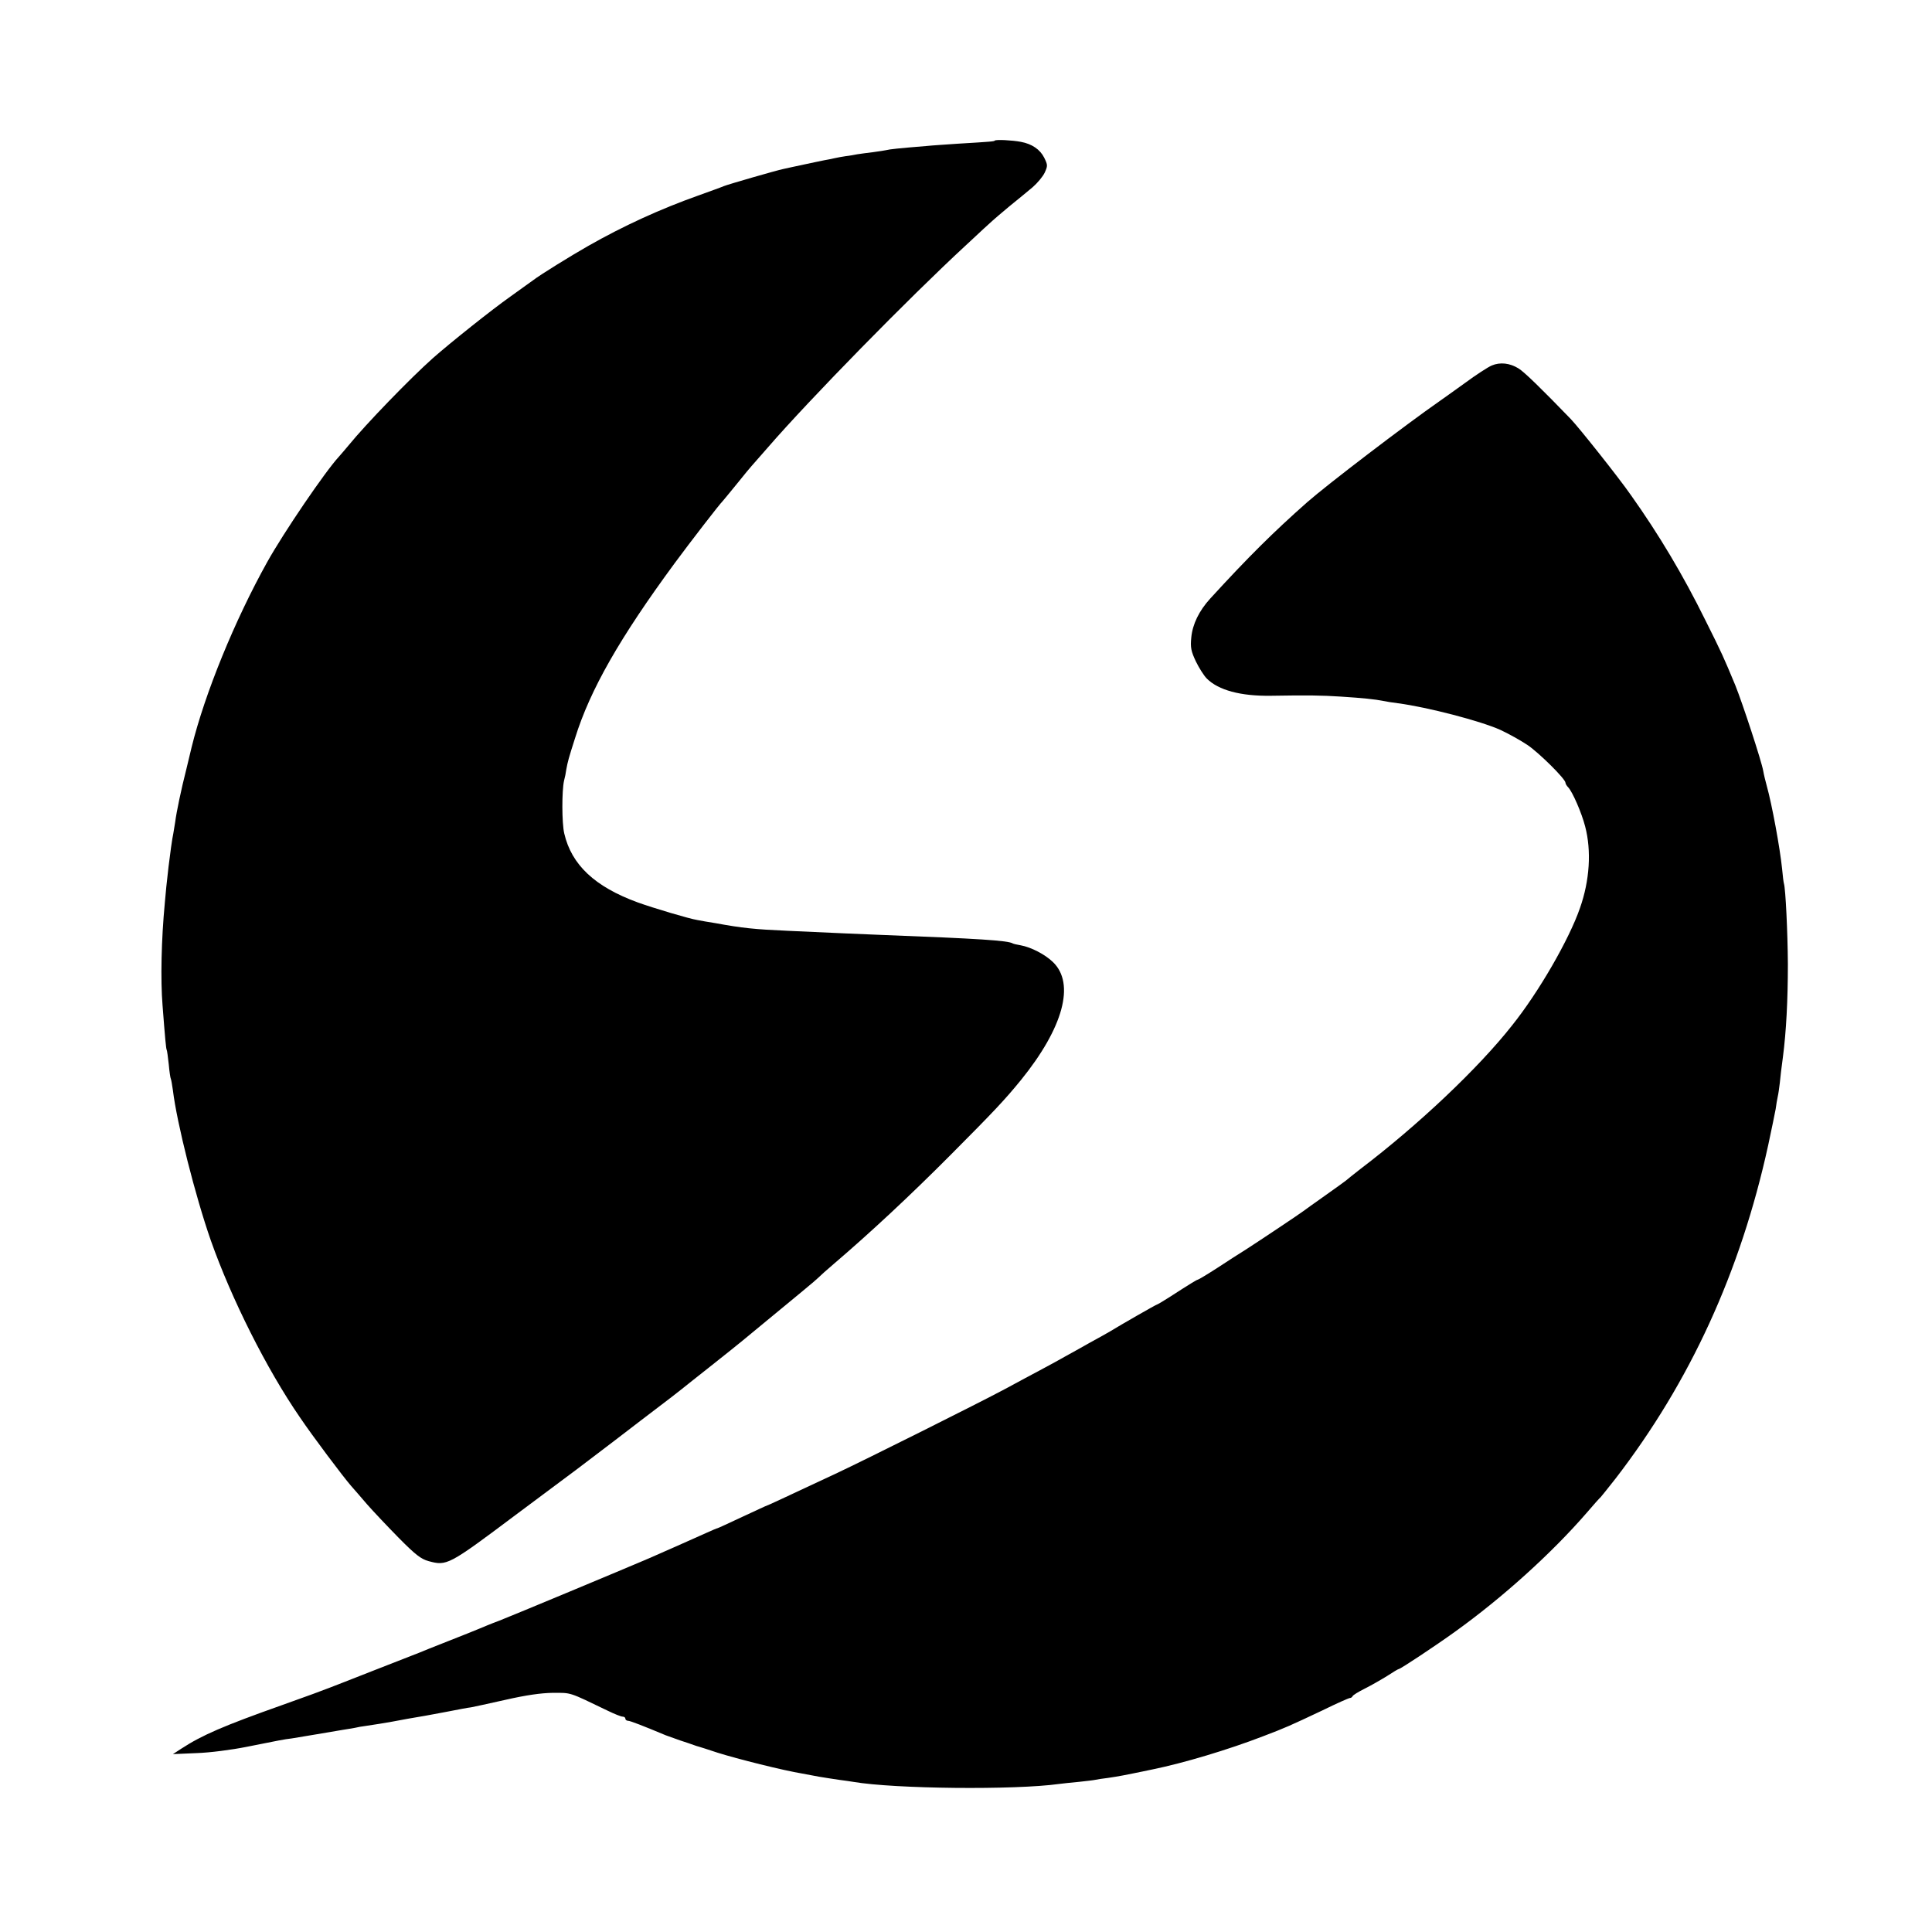
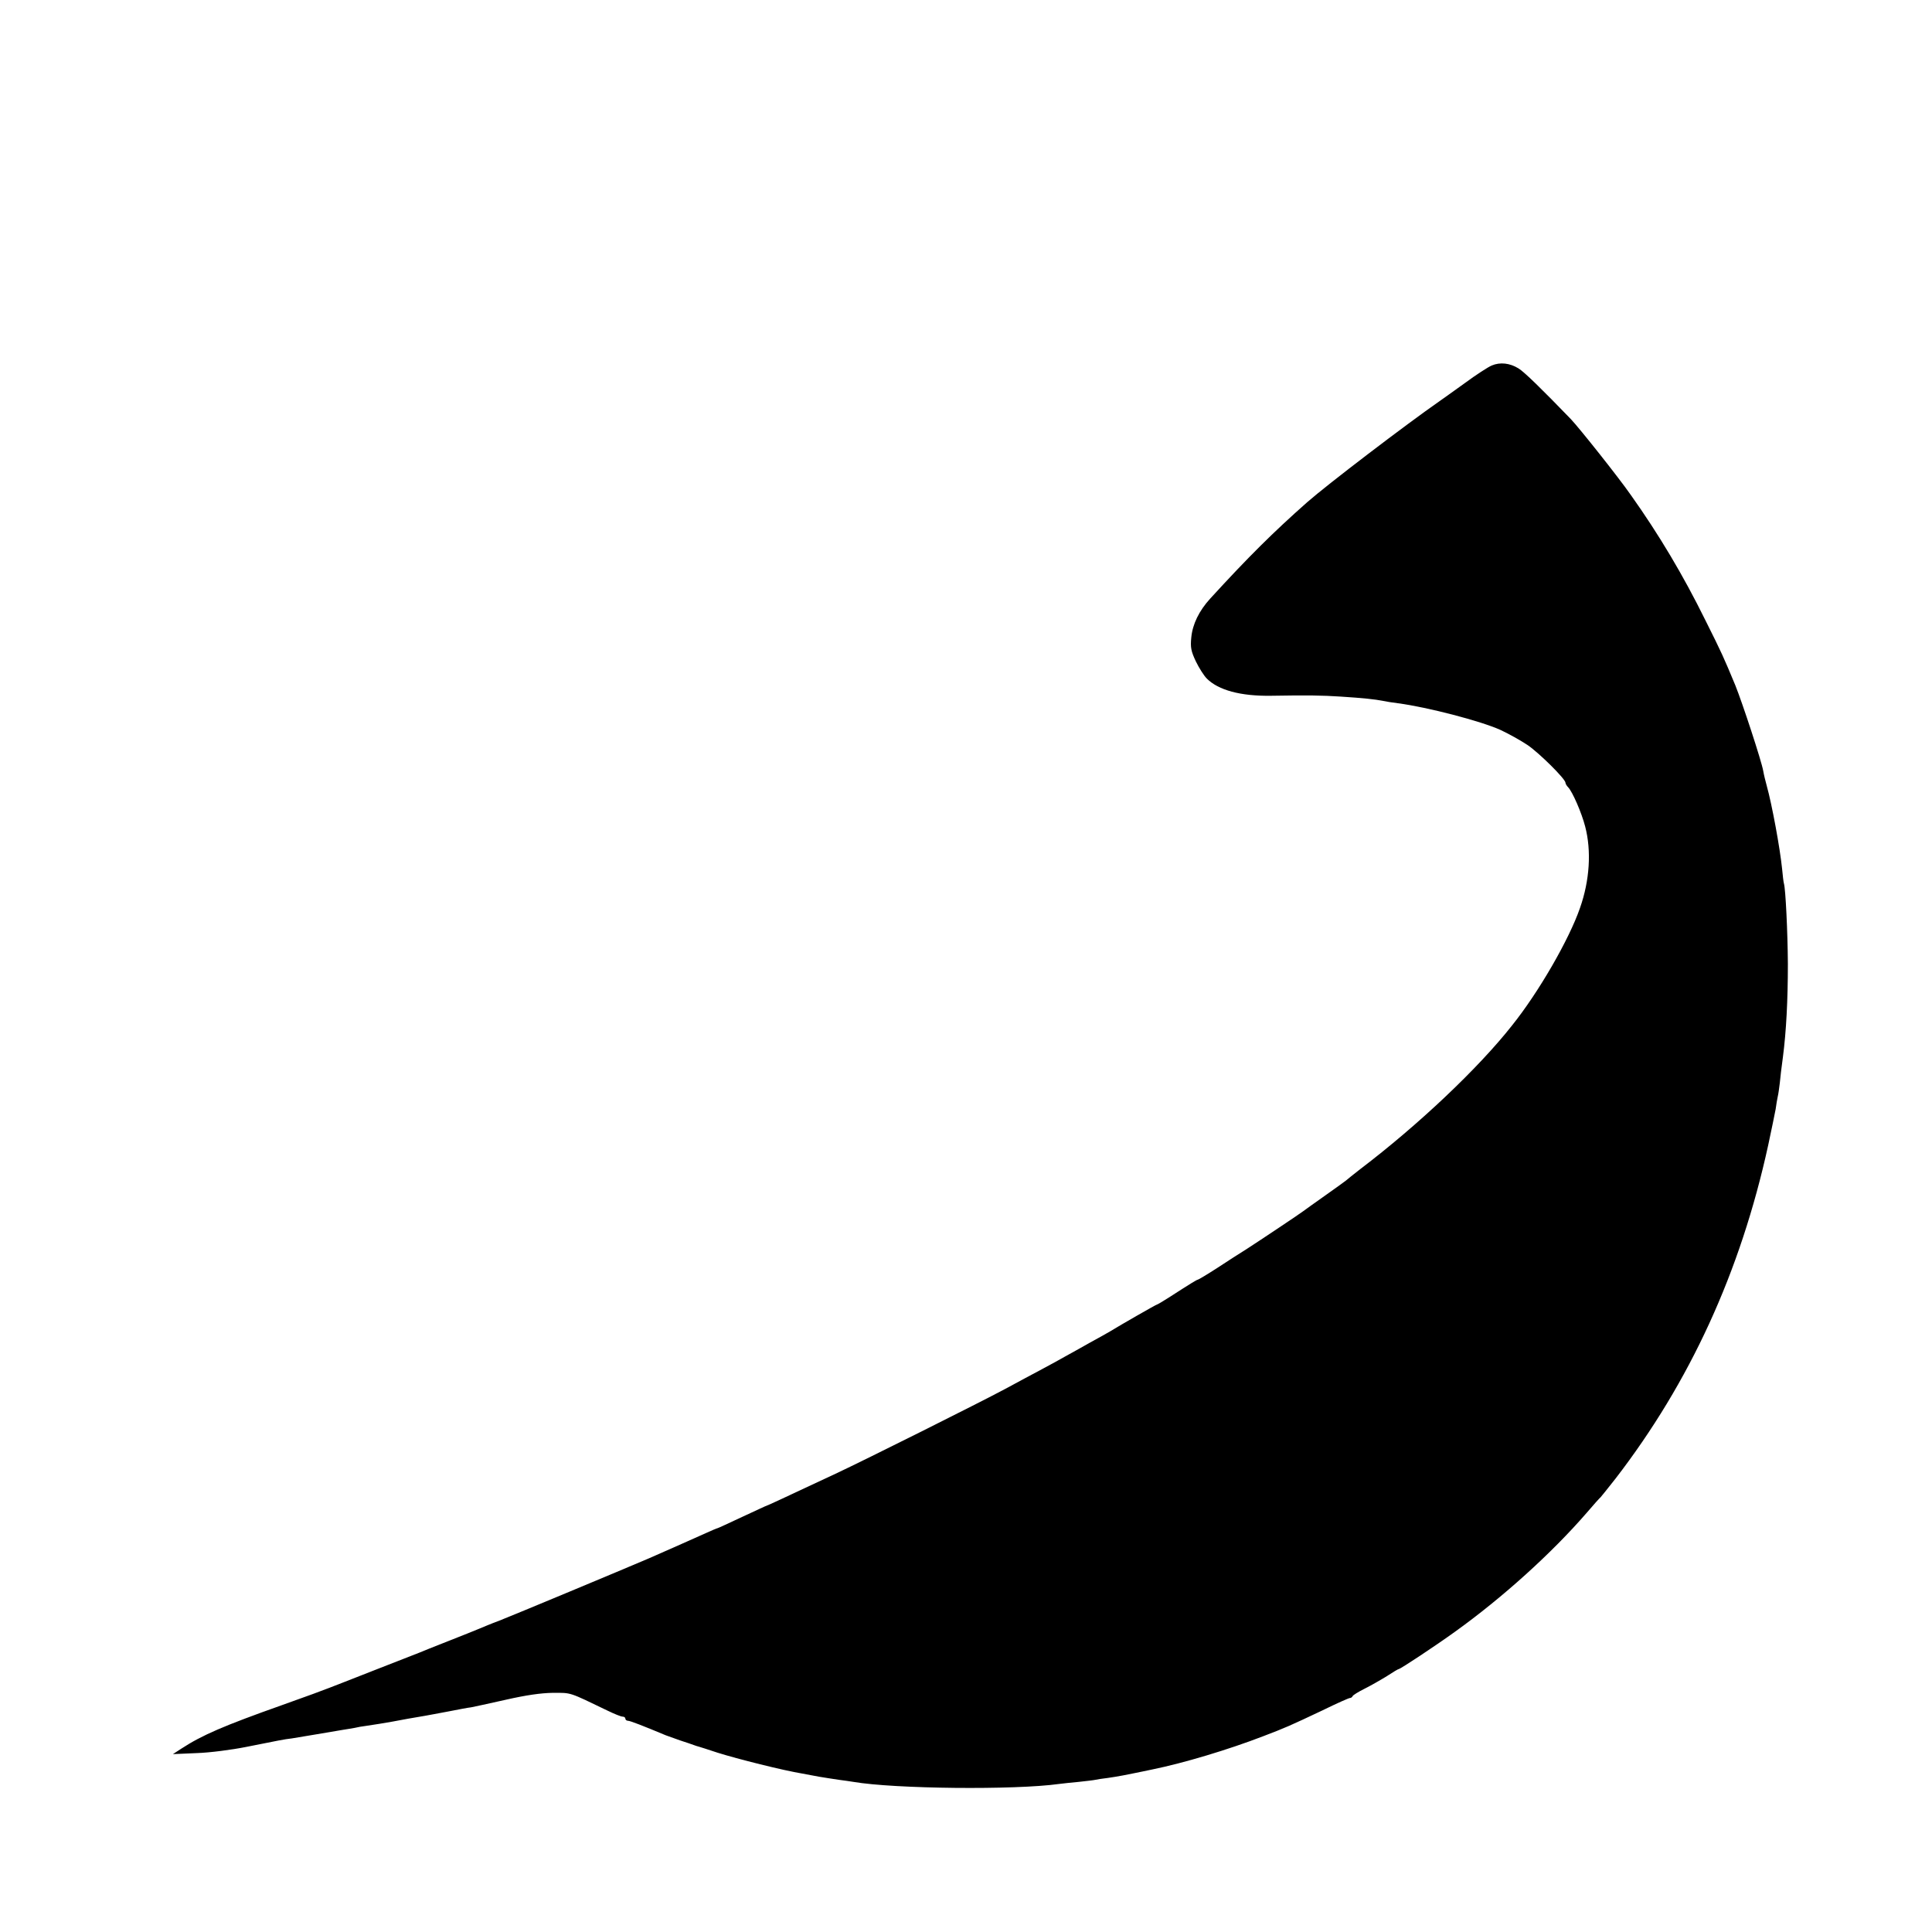
<svg xmlns="http://www.w3.org/2000/svg" version="1.0" width="933pt" height="933pt" viewBox="0 0 933 933" preserveAspectRatio="xMidYMid meet">
  <g transform="translate(0,933) scale(0.1,-0.1)" fill="#000000" stroke="none">
-     <path d="M4804 8651 c-4 -4 -12 -5 -179 -15 -55 -4 -122 -8 -150 -11 -136 -11 -181 -16 -195 -20 -8 -2 -37 -6 -65 -10 -27 -3 -61 -8 -75 -10 -14 -3 -38 -7 -55 -9 -16 -2 -41 -7 -55 -10 -14 -3 -36 -8 -50 -10 -14 -3 -59 -12 -100 -21 -41 -9 -85 -18 -97 -21 -34 -7 -266 -74 -288 -83 -11 -5 -67 -25 -125 -46 -180 -64 -358 -145 -530 -243 -81 -46 -233 -140 -265 -165 -5 -4 -55 -39 -110 -79 -92 -65 -290 -223 -375 -298 -108 -96 -323 -318 -406 -420 -16 -19 -37 -44 -47 -55 -66 -71 -268 -368 -347 -510 -156 -280 -301 -634 -365 -895 -2 -8 -13 -53 -24 -100 -26 -102 -49 -212 -55 -260 -3 -19 -7 -44 -9 -55 -5 -21 -17 -108 -23 -160 -10 -87 -13 -116 -18 -175 -17 -178 -21 -372 -11 -495 12 -157 17 -211 20 -215 2 -3 6 -34 10 -70 3 -35 8 -67 10 -70 2 -3 6 -28 10 -55 19 -158 108 -510 183 -725 100 -283 269 -620 430 -854 62 -92 208 -286 247 -331 14 -16 50 -57 78 -90 29 -33 97 -105 152 -161 81 -82 108 -103 145 -113 88 -24 96 -20 420 223 151 113 286 213 299 223 13 10 92 70 175 133 83 64 183 140 221 169 39 29 86 66 105 81 19 16 85 67 145 115 61 48 128 102 150 120 284 234 352 290 366 304 9 9 42 39 74 66 178 152 371 332 564 526 212 213 262 266 342 364 204 252 262 465 154 569 -38 37 -106 72 -156 81 -18 3 -35 7 -38 9 -23 14 -159 23 -631 41 -83 3 -237 10 -455 20 -160 7 -220 13 -350 37 -33 5 -72 12 -87 15 -39 6 -213 58 -288 85 -208 76 -320 182 -355 333 -12 50 -12 207 -1 255 4 14 9 39 11 55 7 38 11 53 42 150 73 235 217 486 481 845 76 103 218 287 232 300 3 3 34 41 70 85 35 44 67 82 70 85 3 3 38 43 79 90 199 230 683 724 955 975 65 61 124 115 130 120 6 6 43 37 81 69 39 31 89 73 112 92 22 19 49 51 58 70 15 33 15 37 -2 72 -20 40 -59 67 -113 77 -42 8 -120 12 -126 6z" />
    <path d="M7204 7565 c-17 -7 -76 -45 -130 -85 -55 -39 -108 -78 -119 -85 -168 -117 -544 -404 -642 -490 -164 -145 -285 -265 -468 -465 -55 -60 -86 -125 -92 -188 -5 -49 -1 -67 22 -116 15 -31 39 -69 53 -83 56 -56 163 -85 309 -83 179 3 246 2 338 -4 108 -7 166 -13 205 -21 14 -3 45 -8 70 -11 144 -19 401 -86 496 -129 39 -18 98 -51 131 -73 57 -39 183 -164 183 -182 0 -5 6 -15 13 -22 21 -22 65 -123 82 -189 31 -118 22 -261 -25 -394 -52 -151 -199 -406 -328 -567 -162 -206 -453 -481 -732 -693 -36 -28 -67 -53 -70 -56 -3 -3 -48 -35 -100 -72 -52 -37 -99 -70 -105 -75 -15 -12 -213 -144 -275 -184 -30 -19 -95 -60 -143 -92 -48 -31 -90 -56 -93 -56 -4 0 -31 -16 -141 -87 -28 -18 -54 -33 -56 -33 -4 0 -175 -98 -227 -130 -8 -5 -51 -29 -95 -53 -44 -25 -98 -55 -120 -67 -22 -13 -74 -41 -115 -63 -41 -22 -120 -64 -175 -94 -127 -68 -675 -342 -820 -410 -261 -122 -327 -153 -330 -153 -2 0 -55 -25 -120 -55 -64 -30 -118 -55 -120 -55 -3 0 -28 -11 -57 -24 -48 -22 -198 -88 -273 -121 -126 -54 -656 -275 -725 -302 -36 -13 -78 -31 -95 -38 -16 -7 -84 -34 -150 -60 -66 -26 -129 -51 -140 -56 -11 -4 -108 -42 -215 -84 -107 -42 -206 -81 -220 -86 -14 -6 -117 -44 -230 -84 -279 -99 -384 -144 -485 -210 l-40 -26 115 5 c64 2 170 16 240 30 161 32 178 36 220 41 19 3 73 12 120 20 47 8 102 17 124 21 21 3 48 8 60 10 11 3 35 7 51 9 36 5 103 16 130 21 24 5 125 23 157 28 13 2 64 12 113 21 50 10 99 19 110 20 11 2 85 18 165 36 101 23 171 33 230 34 91 0 75 5 264 -86 33 -16 65 -29 73 -29 7 0 13 -4 13 -10 0 -5 6 -10 13 -10 10 0 72 -24 182 -70 11 -4 43 -15 70 -25 28 -9 57 -19 65 -22 8 -3 20 -7 25 -8 6 -2 46 -14 90 -29 95 -30 318 -86 410 -101 17 -3 53 -10 80 -15 28 -5 71 -11 96 -15 25 -3 57 -8 70 -10 198 -34 779 -40 994 -10 17 2 59 7 95 10 36 4 72 8 80 10 8 2 35 6 60 9 54 8 71 11 215 41 152 31 368 96 534 160 110 42 126 49 289 126 67 33 126 59 131 59 5 0 11 4 13 9 2 5 28 21 58 36 30 15 79 43 108 61 29 19 54 34 57 34 8 0 177 112 270 179 233 167 470 382 638 576 33 39 63 72 67 75 3 3 35 43 72 90 359 466 603 997 737 1610 16 74 32 153 36 174 3 21 7 48 10 60 3 12 7 41 10 66 2 25 9 81 15 125 16 123 24 274 24 450 -1 154 -11 362 -19 388 -2 6 -6 39 -9 72 -10 99 -49 311 -74 400 -6 22 -14 54 -17 72 -8 47 -100 327 -135 414 -57 137 -64 153 -144 313 -108 219 -225 415 -360 605 -59 85 -250 325 -290 367 -139 144 -226 229 -253 245 -42 26 -89 31 -129 14z" />
  </g>
</svg>